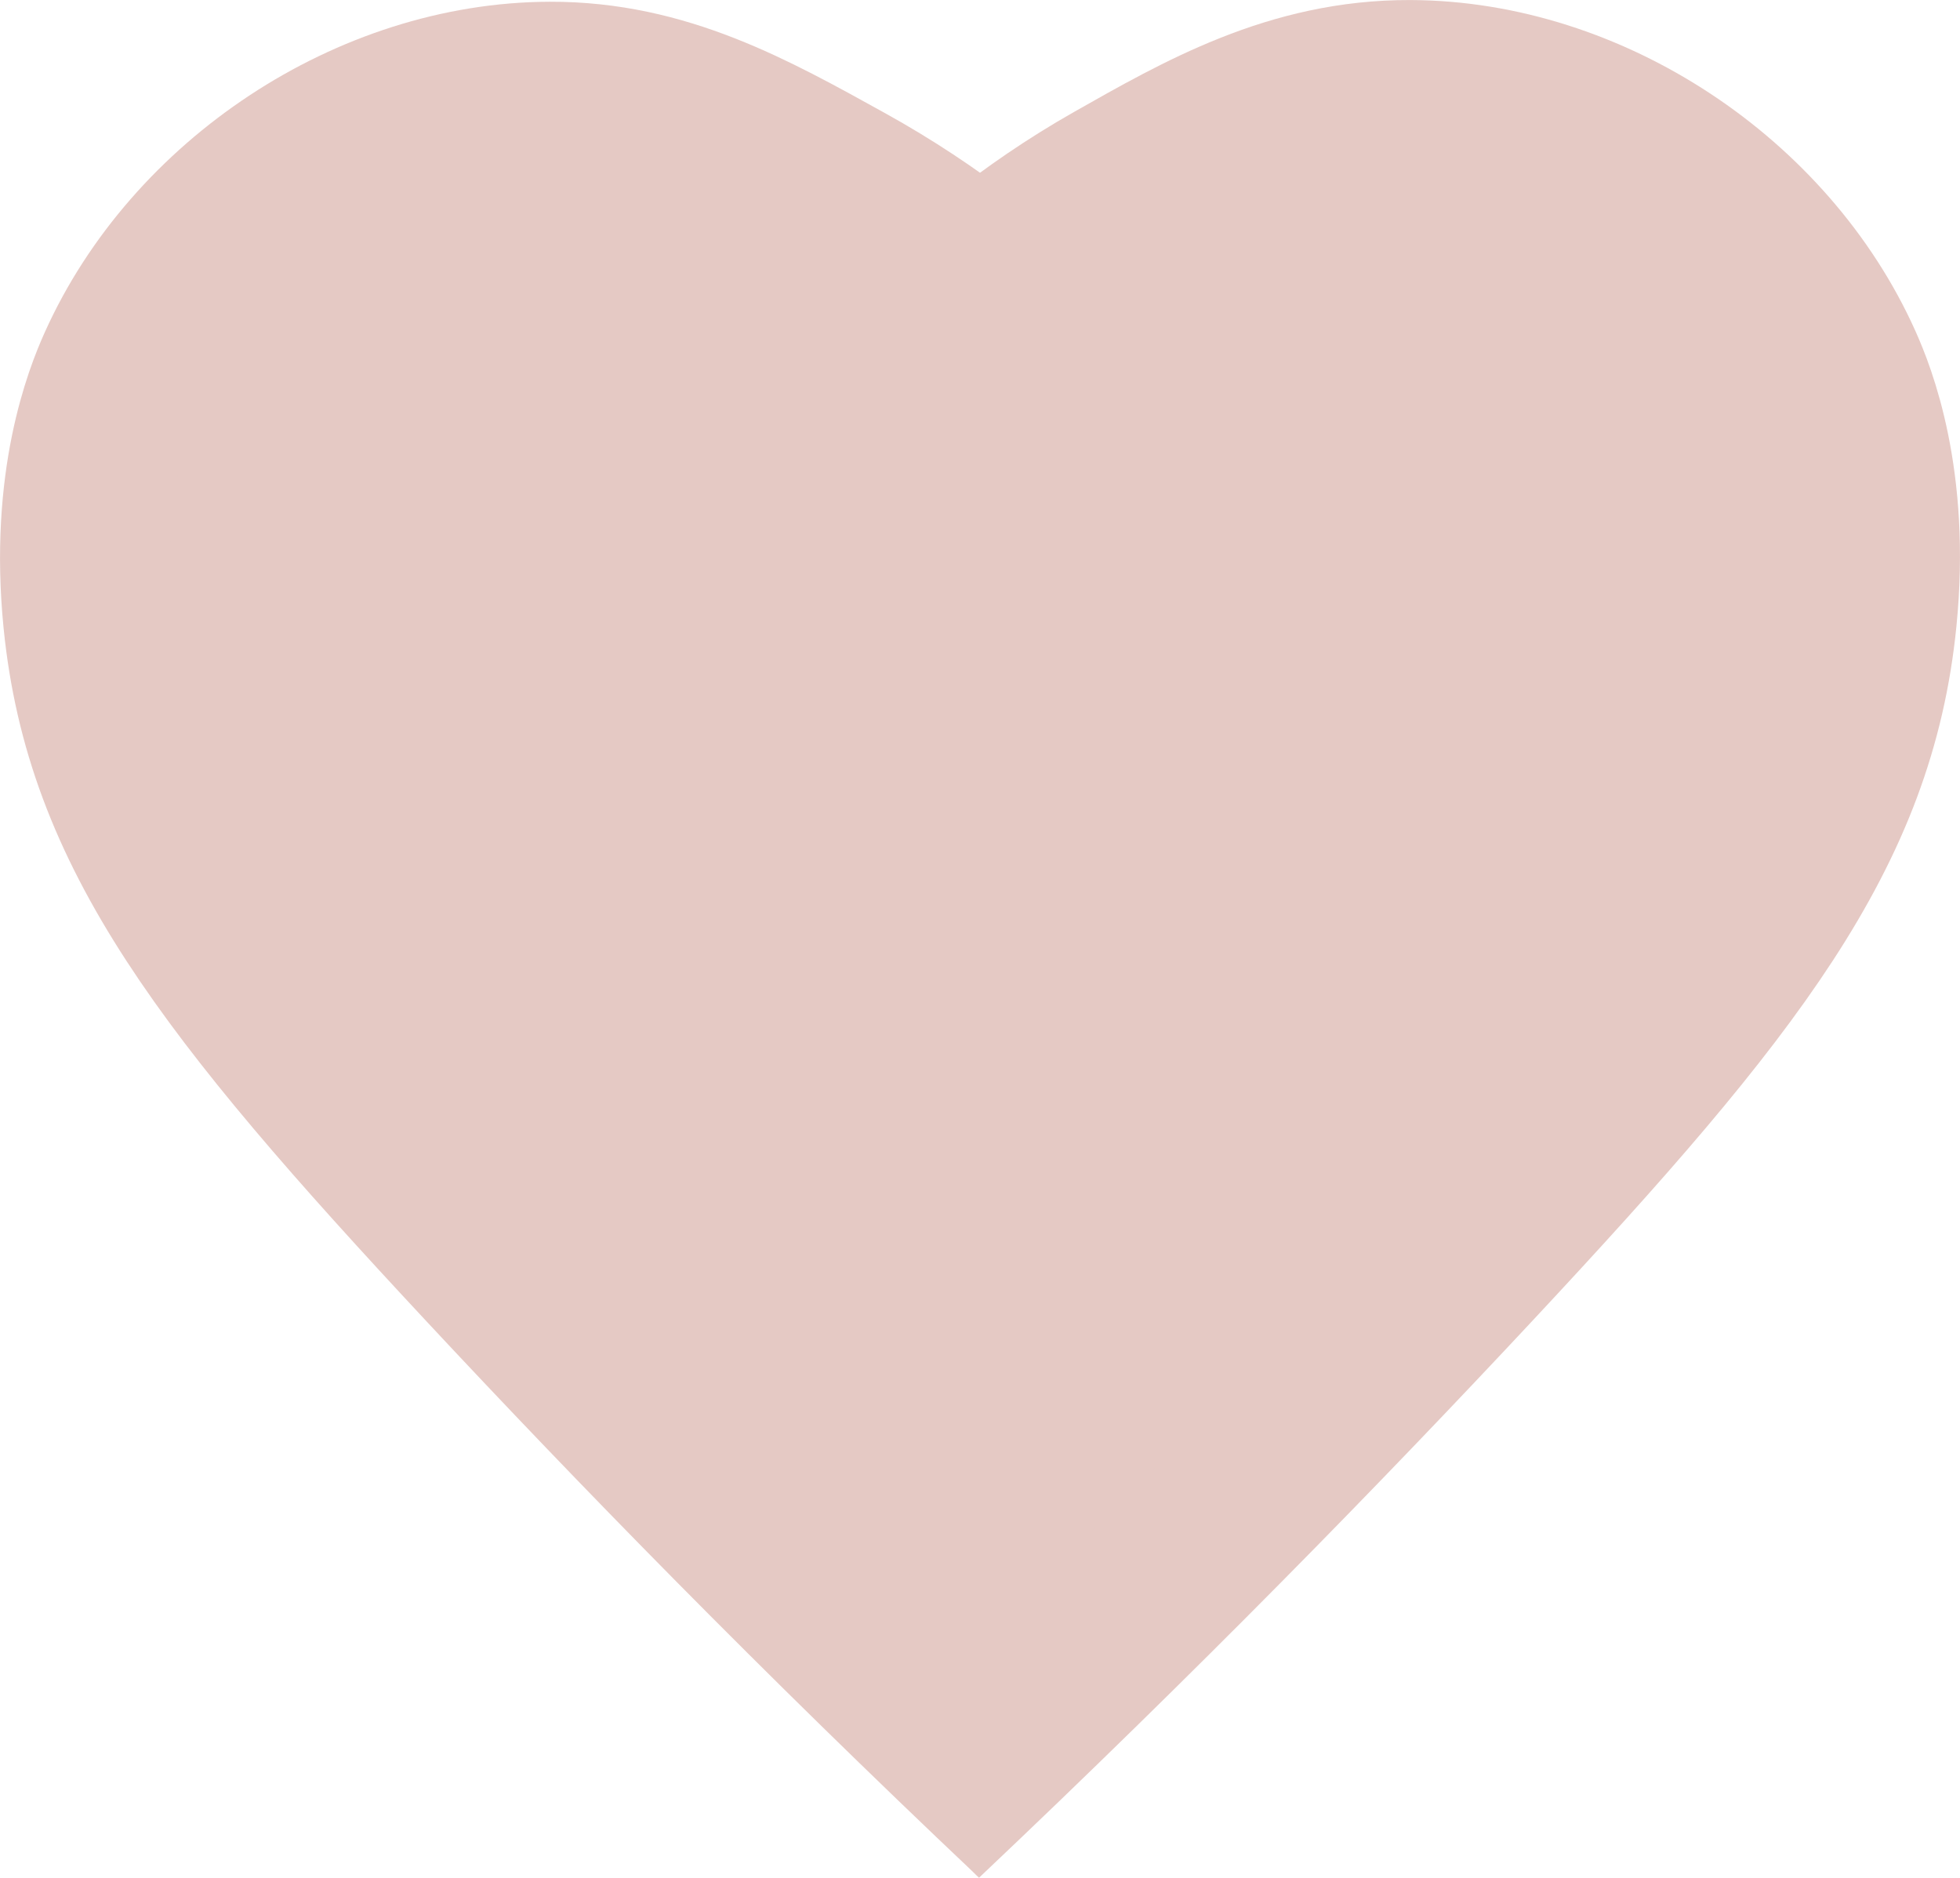
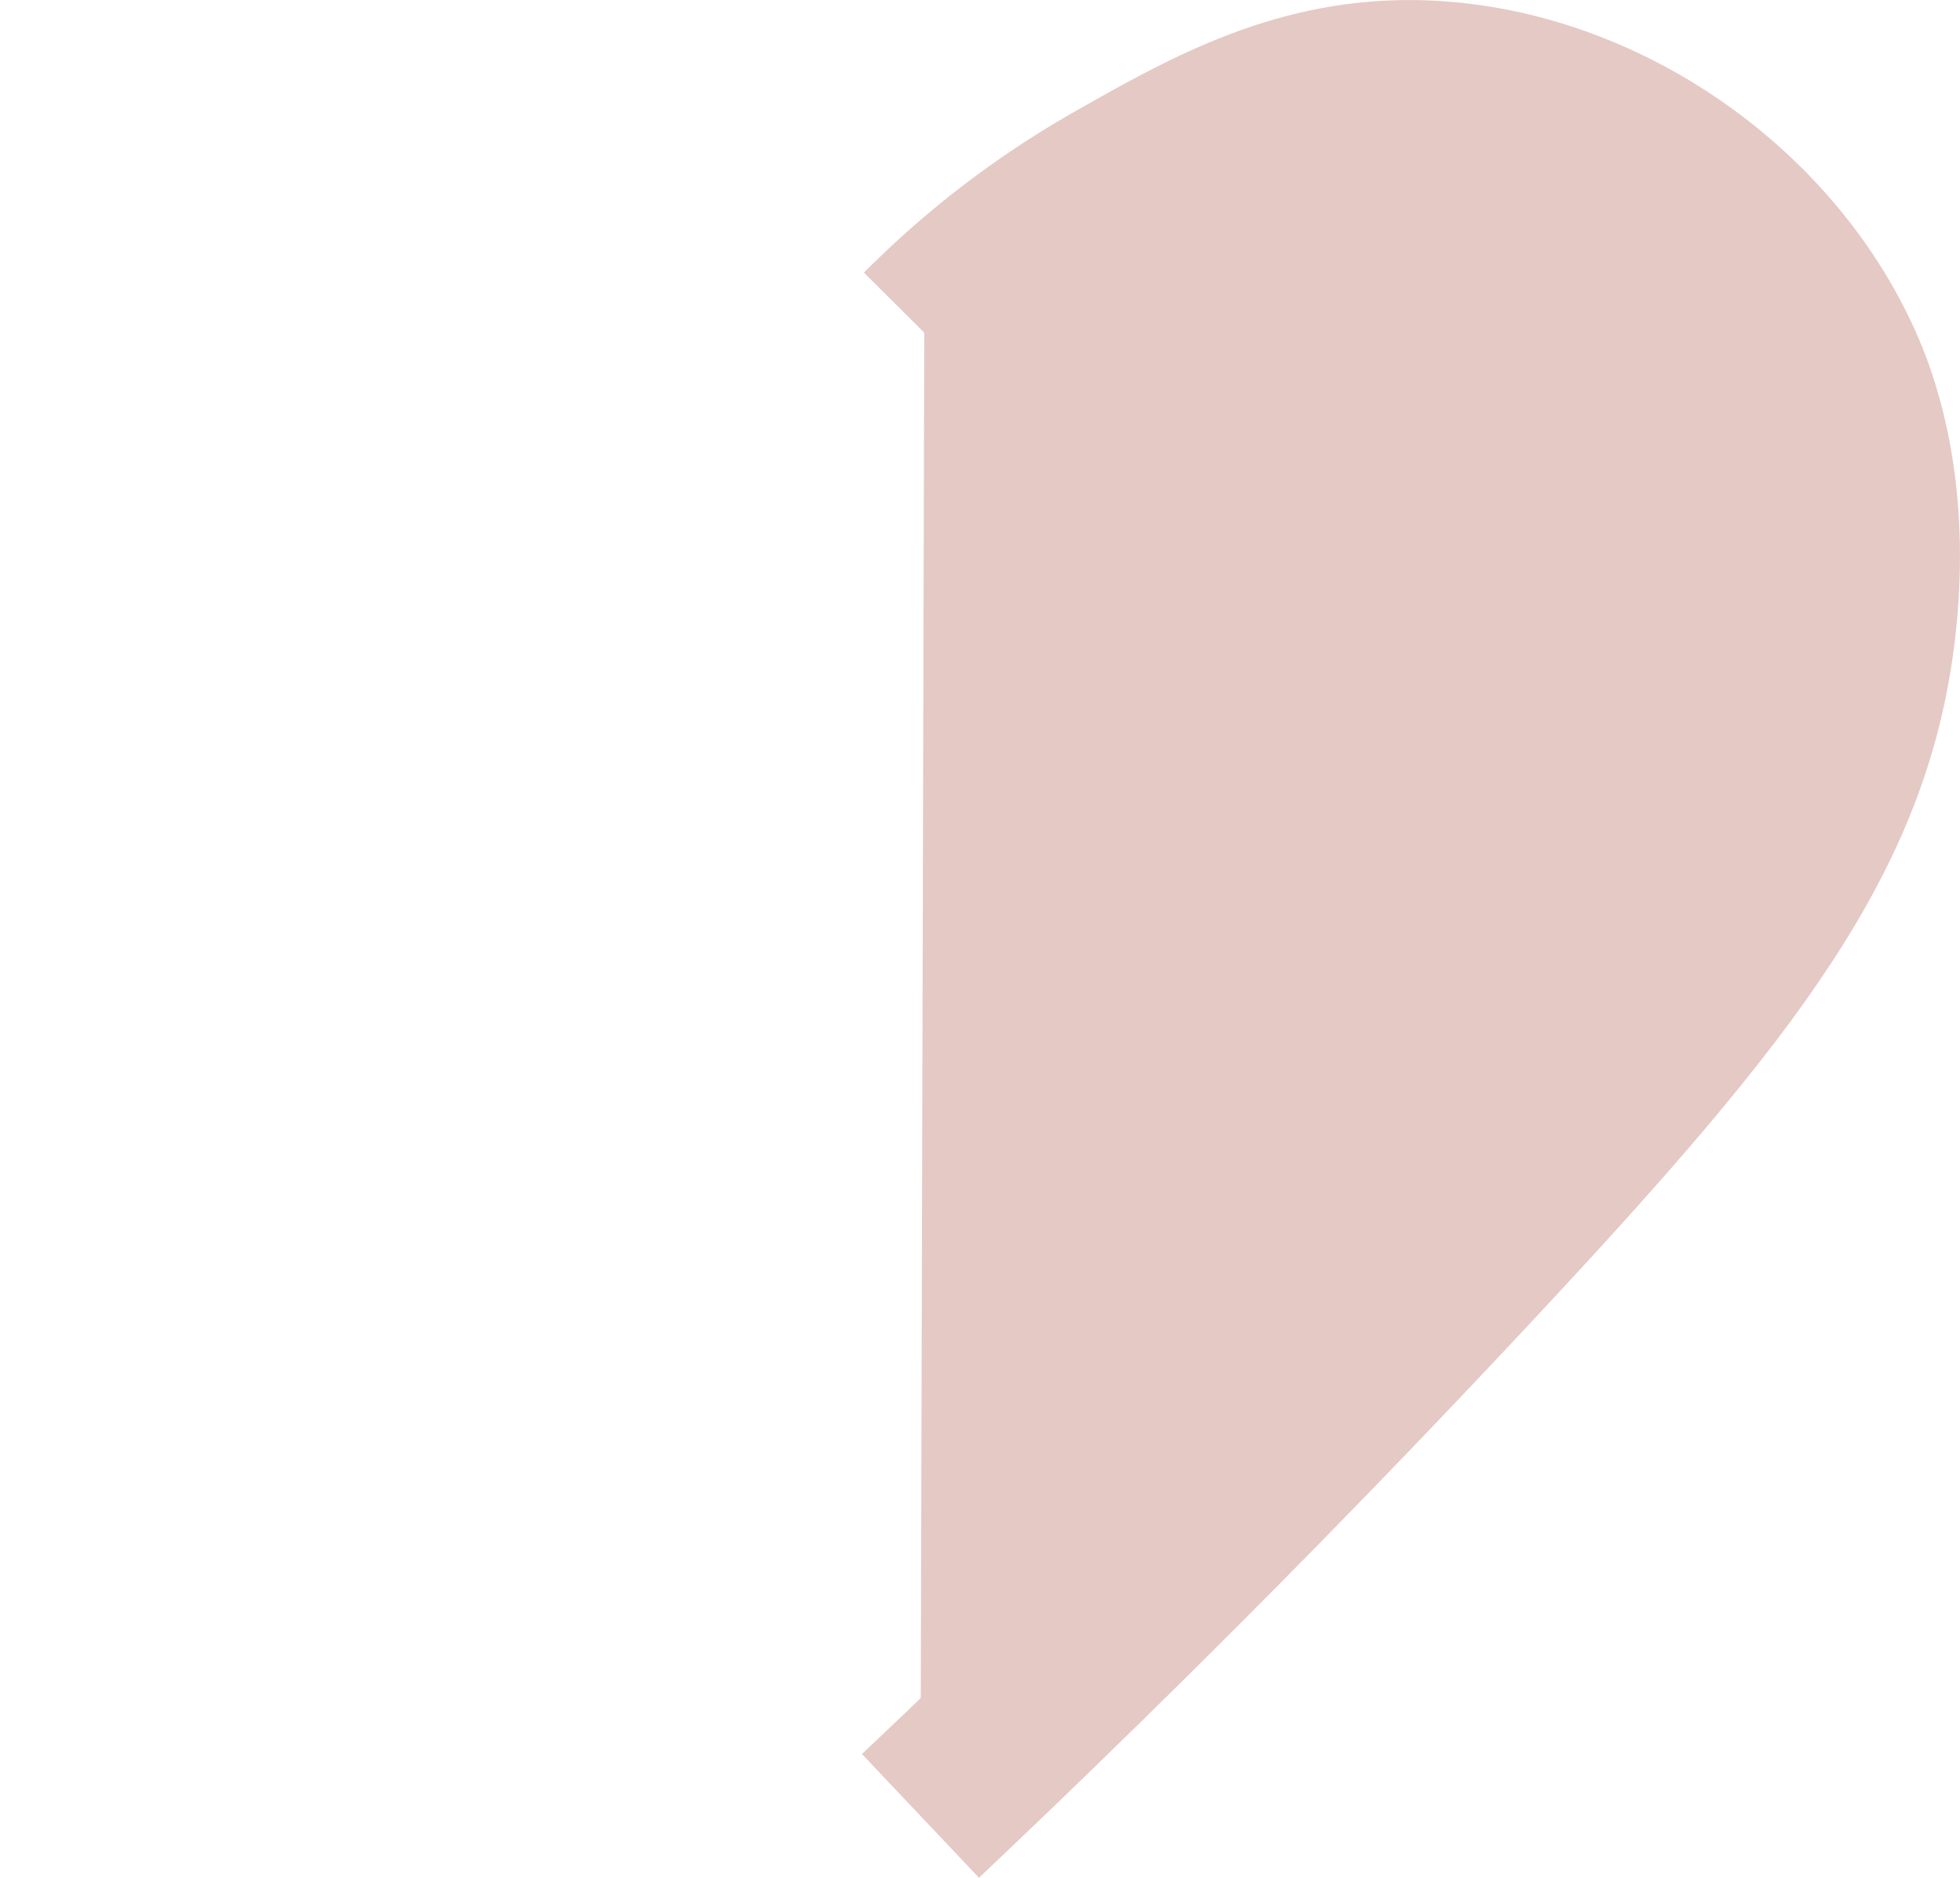
<svg xmlns="http://www.w3.org/2000/svg" id="Warstwa_1" data-name="Warstwa 1" viewBox="0 0 460.4 441.01">
  <defs>
    <style>
      .cls-1 {
        fill: #e5c9c4;
        stroke: #e5c9c4;
        stroke-miterlimit: 10;
        stroke-width: 40px;
      }
    </style>
  </defs>
  <path class="cls-1" d="m217.11,78.13c9.76-9.81,24.63-22.87,45.08-34.46,20.43-11.58,41.67-23.75,69.03-23.66,41.9.13,83.3,27.66,100.46,65.92,3.04,6.78,11.18,26.98,7.98,59.16-4.94,49.68-32.7,85.46-94.08,151.21-35.28,37.79-78.44,82.02-129.36,130.18" />
-   <path class="cls-1" d="m244.84,78.53c-10.24-9.85-25.67-22.86-46.63-34.46-22.13-12.25-42.61-23.74-69.03-23.66-41.9.13-83.3,27.66-100.46,65.92-3.04,6.78-11.18,26.98-7.98,59.16,4.91,49.33,32.31,84.98,94.08,151.21,34.97,37.5,77.85,81.48,128.51,129.38" />
</svg>